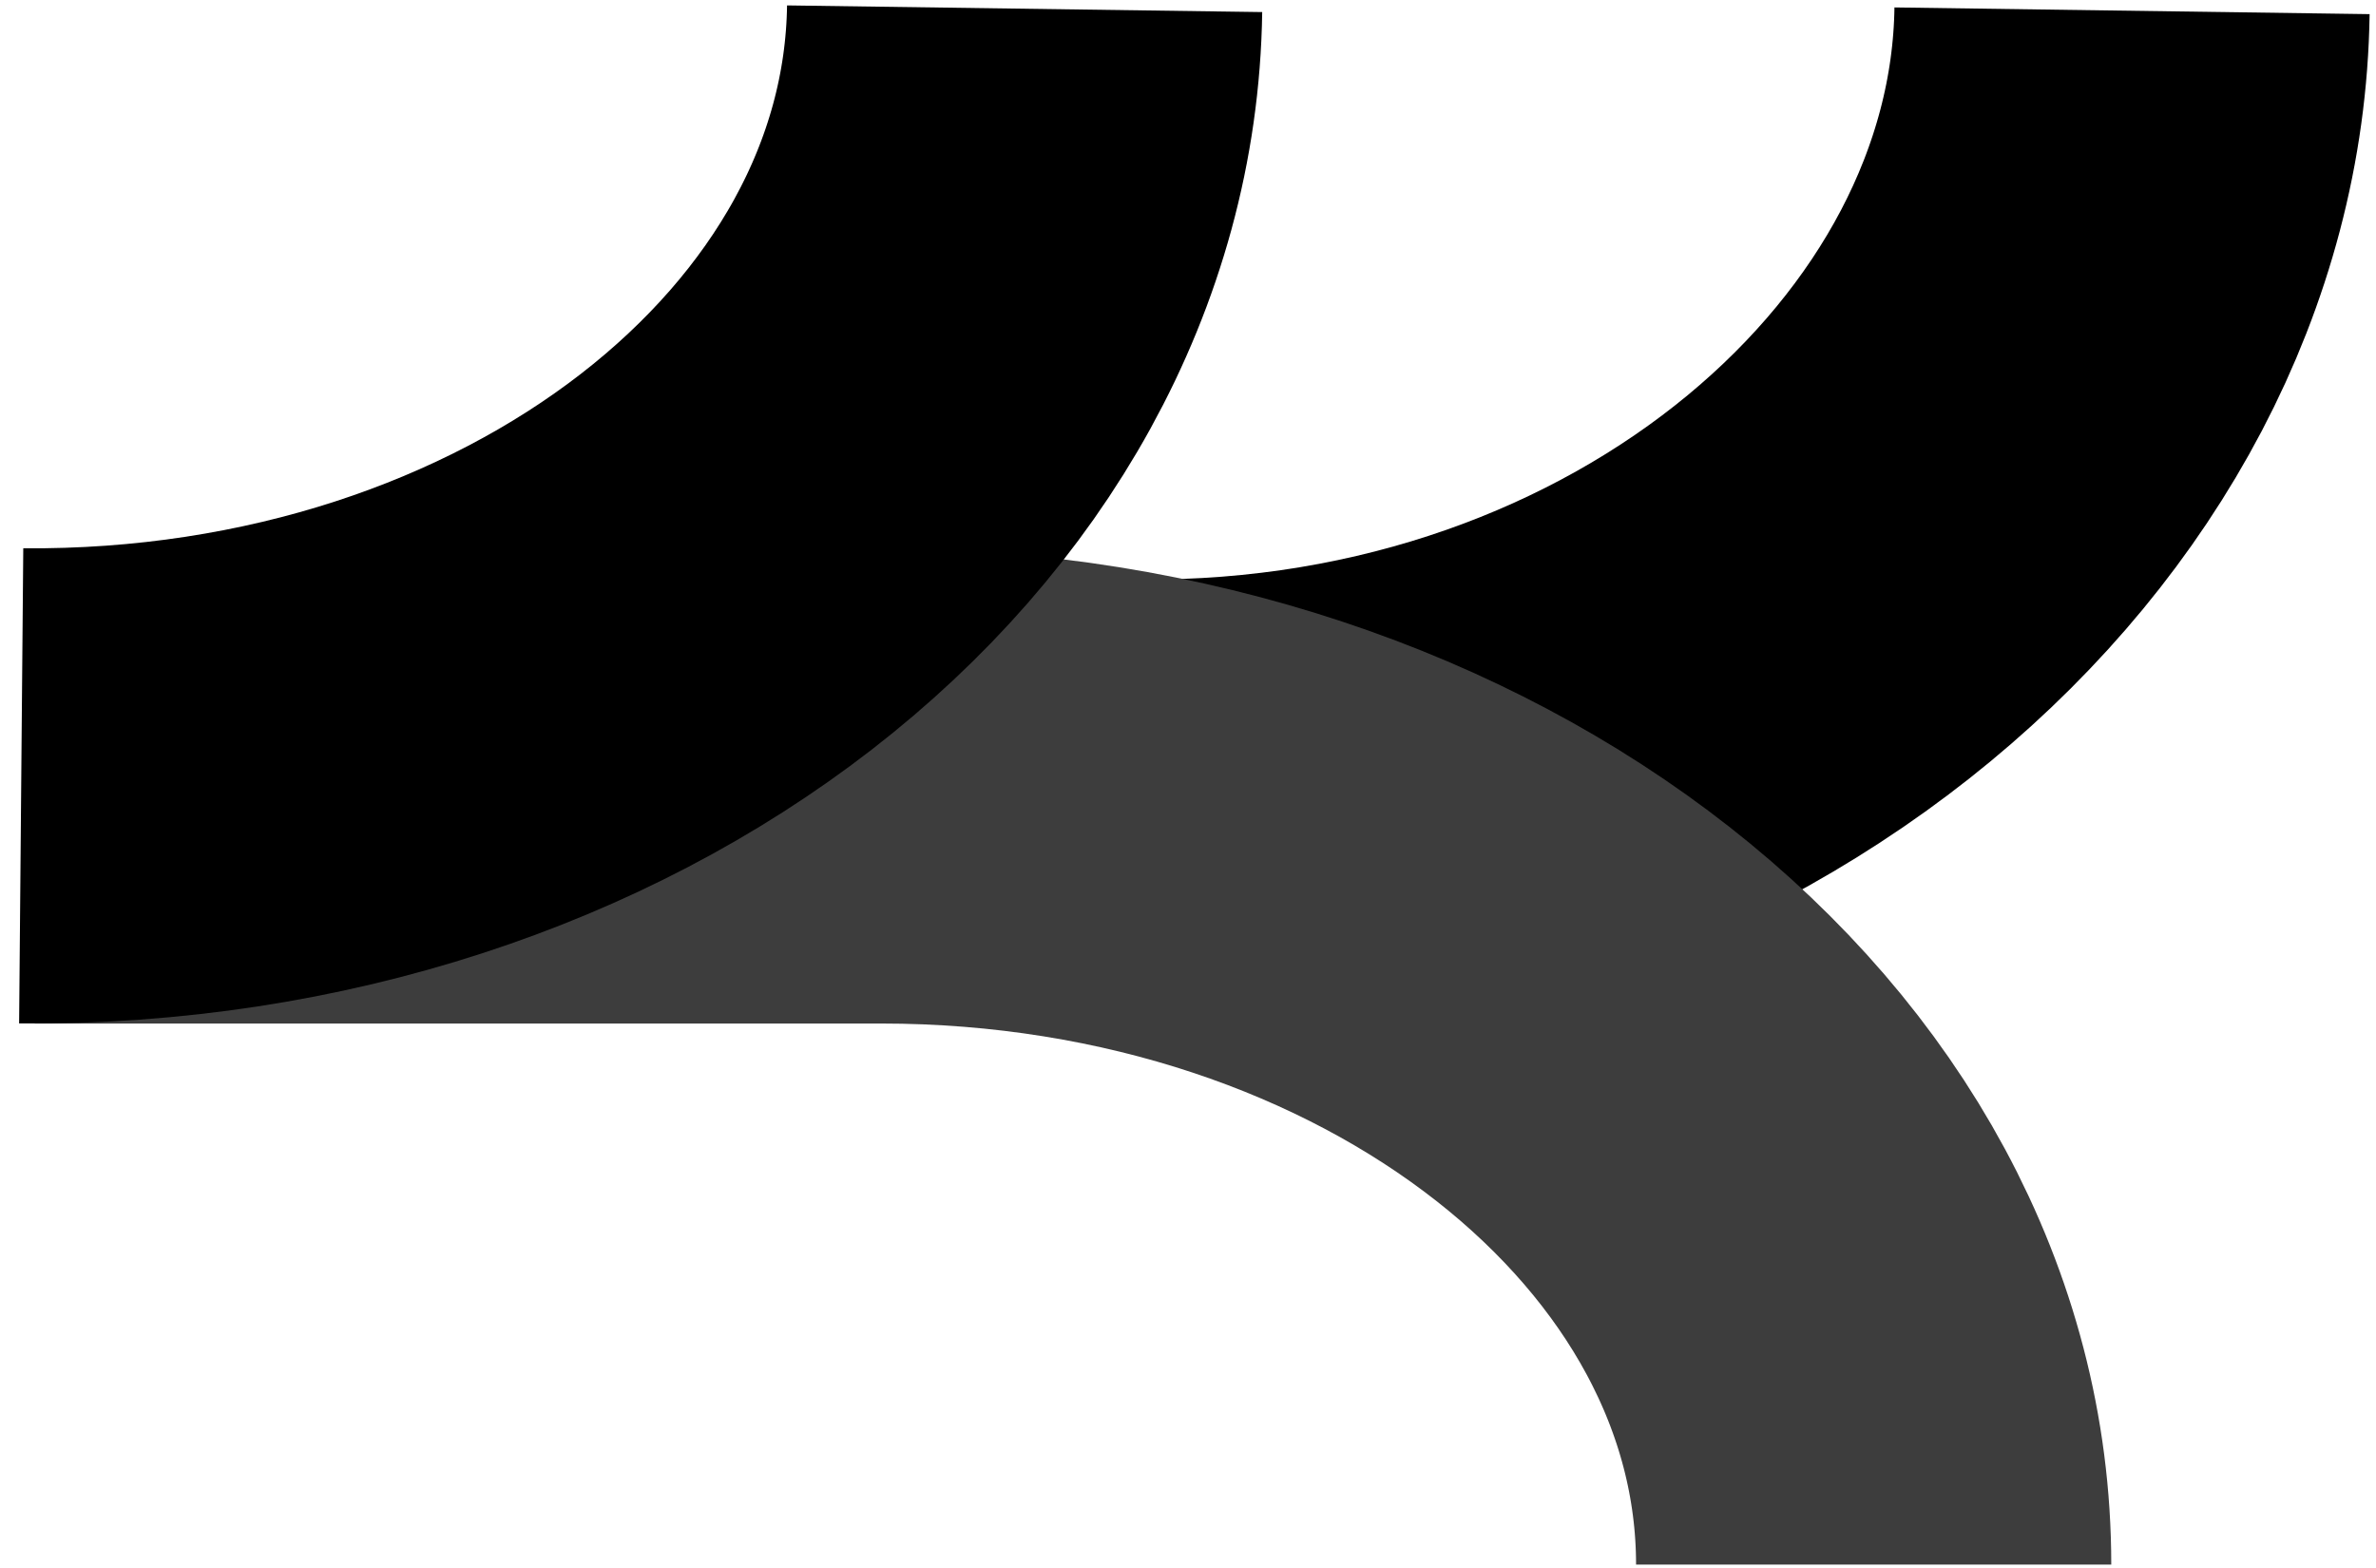
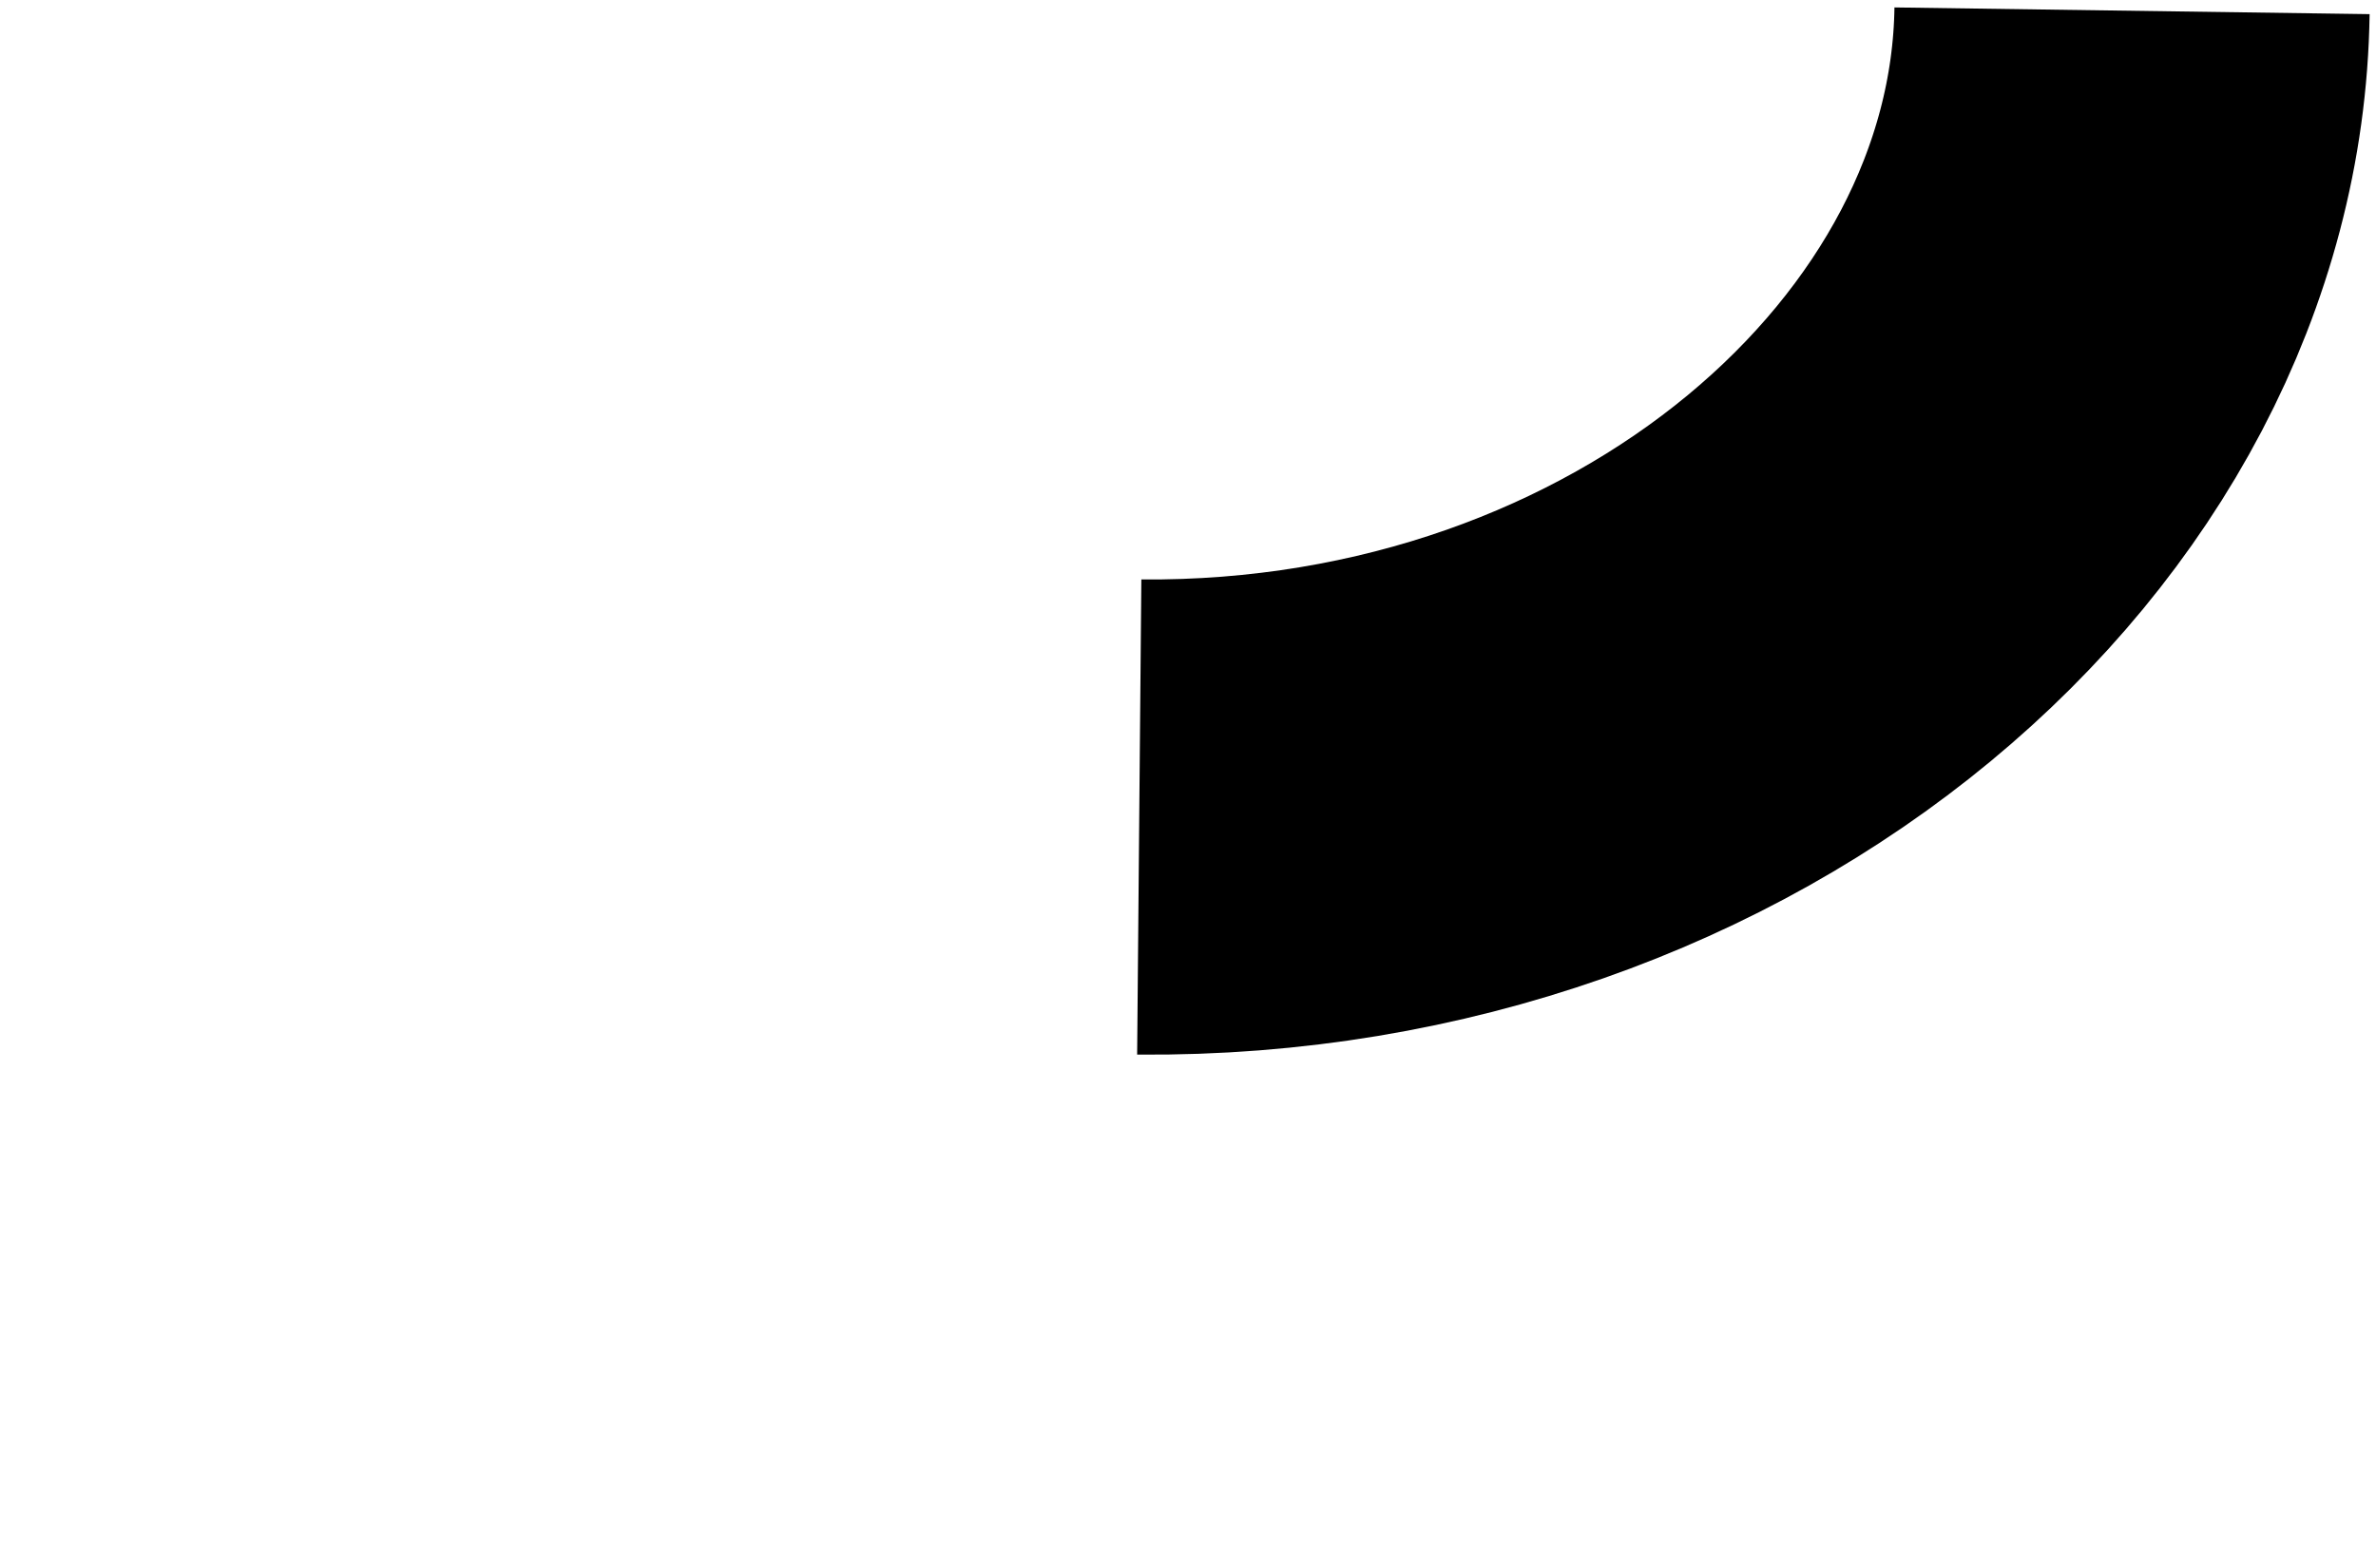
<svg xmlns="http://www.w3.org/2000/svg" width="50" height="33" viewBox="0 0 50 33" fill="none">
  <g clip-path="url(#clip0_2051_174)">
    <path d="M44.866 0.227C44.737 9.361 35.507 17.297 23.974 17.195" stroke="black" stroke-width="10" />
-     <path d="M39.429 32.928C39.429 23.878 30.079 16.541 18.545 16.541H0.732" stroke="#3D3D3D" stroke-width="10" />
-     <path d="M21.562 0.184C21.434 9.318 11.98 16.64 0.446 16.539" stroke="black" stroke-width="10" />
  </g>
  <defs>
    <clipPath id="clip0_2051_174">
      <rect width="50" height="33" fill="white" />
    </clipPath>
  </defs>
</svg>